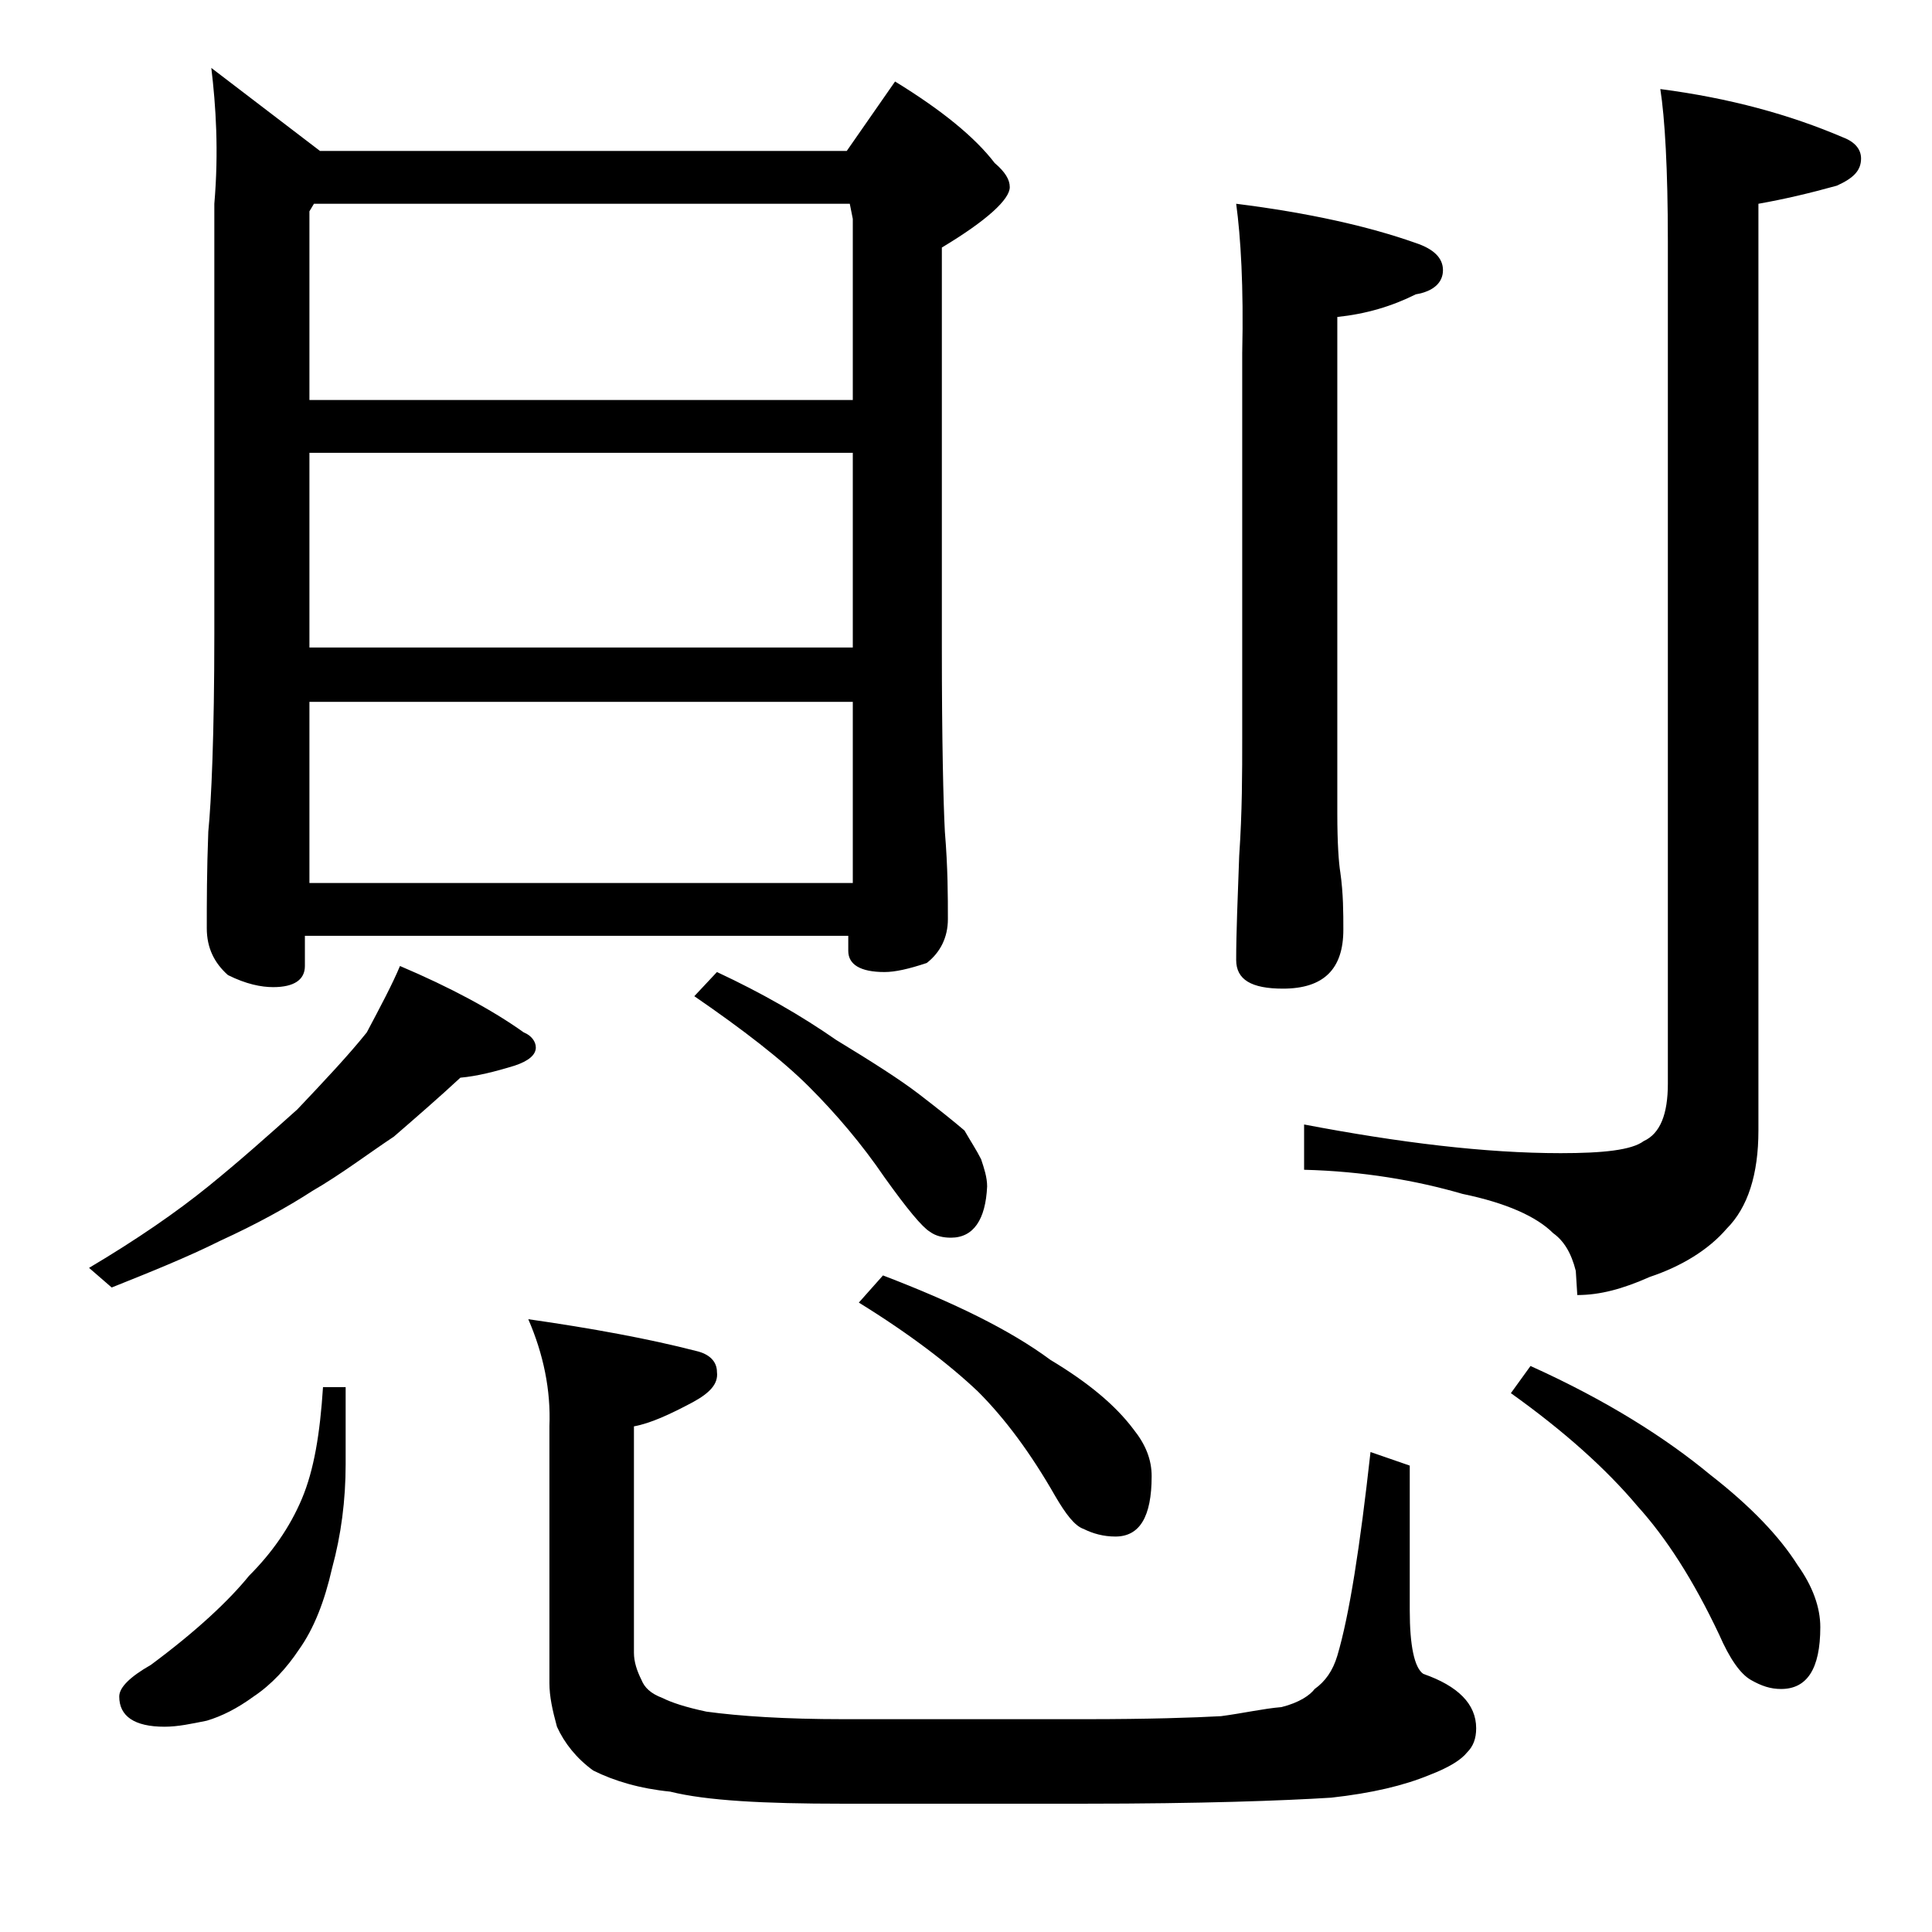
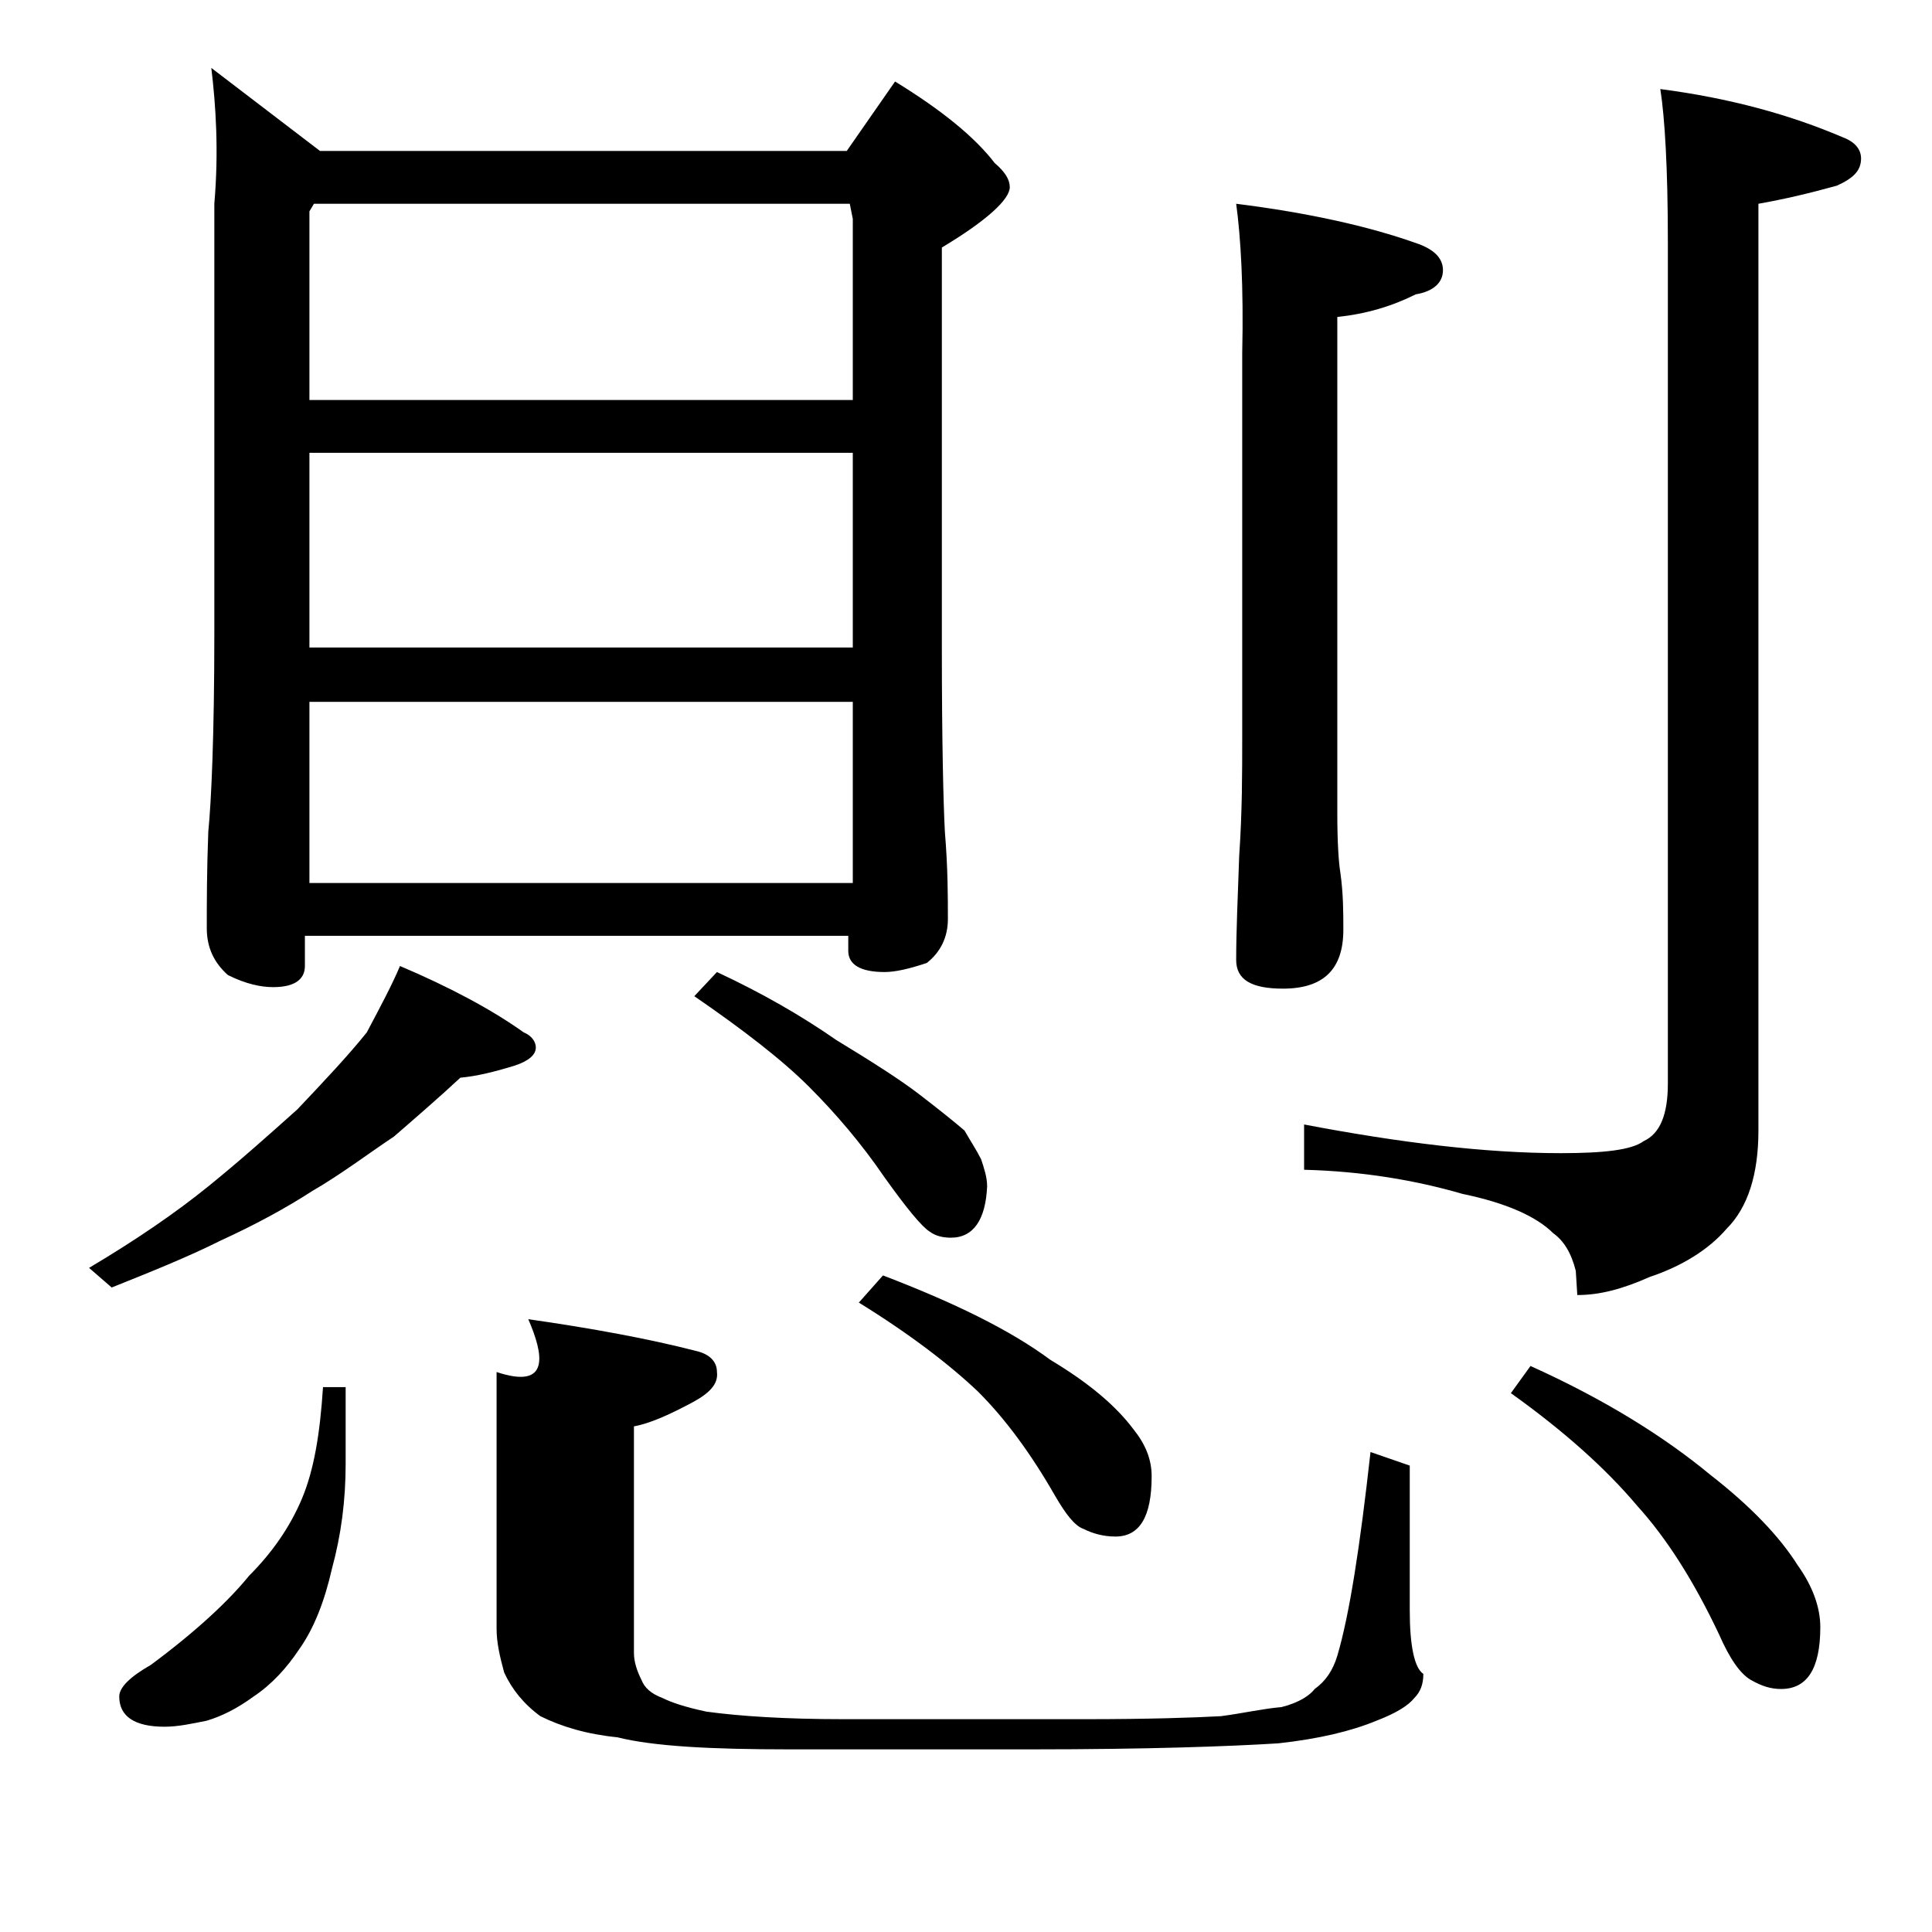
<svg xmlns="http://www.w3.org/2000/svg" version="1.1" id="Layer_1" x="0px" y="0px" viewBox="0 0 128 128" enable-background="new 0 0 128 128" xml:space="preserve">
-   <path d="M26.5,64c3.3,1.4,6.1,2.9,8.2,4.4c0.5,0.2,0.8,0.6,0.8,1c0,0.5-0.5,0.9-1.4,1.2c-1.3,0.4-2.5,0.7-3.6,0.8  c-1.4,1.3-2.9,2.6-4.4,3.9c-1.8,1.2-3.5,2.5-5.4,3.6C19,80,17,81.1,14.6,82.2c-2.2,1.1-4.7,2.1-7.2,3.1L5.9,84  c3.2-1.9,5.8-3.7,7.9-5.4c2.1-1.7,4-3.4,5.9-5.1c1.8-1.9,3.4-3.6,4.6-5.1C25.2,66.7,26,65.2,26.5,64z M21.4,91.9h1.5V97  c0,2.4-0.3,4.7-0.9,6.9c-0.5,2.2-1.2,4-2.2,5.4c-0.8,1.2-1.8,2.3-3,3.1c-1.1,0.8-2.1,1.3-3.1,1.6c-1,0.2-1.9,0.4-2.8,0.4  c-2,0-3-0.7-3-2c0-0.6,0.7-1.3,2.1-2.1c3.1-2.3,5.2-4.3,6.5-5.9c1.5-1.5,2.7-3.2,3.5-5.1C20.8,97.4,21.2,95,21.4,91.9z M14,4.5  l7.2,5.5h34.9l3.2-4.6c3.1,1.9,5.3,3.7,6.6,5.4c0.7,0.6,1,1.1,1,1.6c0,0.8-1.5,2.2-4.5,4v26.5c0,6.2,0.1,10.3,0.2,12.2  c0.2,2.4,0.2,4.3,0.2,5.8c0,1.2-0.5,2.2-1.4,2.9c-1.2,0.4-2.1,0.6-2.8,0.6c-1.6,0-2.4-0.5-2.4-1.4v-1h-36v2c0,0.9-0.7,1.4-2.1,1.4  c-0.8,0-1.8-0.2-3-0.8c-0.9-0.8-1.4-1.8-1.4-3.1c0-1.7,0-3.8,0.1-6.4c0.2-2,0.4-6.4,0.4-13.1V13.5C14.5,10,14.3,7,14,4.5z   M20.5,26.5h36v-12l-0.2-1H20.8L20.5,14V26.5z M20.5,42.9h36V30h-36V42.9z M20.5,58.5h36v-12h-36V58.5z M35,87.4  c4.2,0.6,8,1.3,11.1,2.1c0.9,0.2,1.4,0.7,1.4,1.4c0.1,0.8-0.5,1.4-1.6,2c-1.5,0.8-2.8,1.4-3.9,1.6v15c0,0.6,0.2,1.2,0.5,1.8  c0.2,0.5,0.6,0.9,1.4,1.2c0.6,0.3,1.5,0.6,2.9,0.9c2.2,0.3,5.2,0.5,9.1,0.5h16c4.2,0,7.2-0.1,9-0.2c1.5-0.2,2.8-0.5,4-0.6  c1.2-0.3,1.9-0.8,2.2-1.2c0.7-0.5,1.2-1.2,1.5-2.2c0.8-2.7,1.5-7.2,2.2-13.5l2.6,0.9v9.6c0,2.3,0.3,3.8,0.9,4.2  c2.3,0.8,3.5,2,3.5,3.6c0,0.7-0.2,1.2-0.6,1.6c-0.4,0.5-1.2,1-2.5,1.5c-1.7,0.7-3.8,1.2-6.5,1.5c-3.2,0.2-8.6,0.4-16.4,0.4h-16  c-5.2,0-9-0.2-11.4-0.8c-2-0.2-3.7-0.7-5.1-1.4c-1.1-0.8-1.9-1.8-2.4-2.9c-0.3-1.1-0.5-2-0.5-2.9v-17C36.5,92.1,36,89.7,35,87.4z   M47.5,64.4c3,1.4,5.6,2.9,7.9,4.5c2.3,1.4,4.2,2.6,5.5,3.6c1.3,1,2.3,1.8,3,2.4c0.4,0.7,0.8,1.3,1.1,1.9c0.2,0.6,0.4,1.2,0.4,1.8  c-0.1,2.2-0.9,3.4-2.4,3.4c-0.5,0-1-0.1-1.4-0.4c-0.5-0.3-1.5-1.5-3-3.6c-1.5-2.2-3.2-4.2-5-6c-1.8-1.8-4.4-3.8-7.6-6L47.5,64.4z   M58.5,84.5c4.7,1.8,8.4,3.6,11.1,5.6c2.5,1.5,4.3,3,5.5,4.6c0.8,1,1.2,2,1.2,3.1c0,2.7-0.8,4-2.4,4c-0.8,0-1.5-0.2-2.1-0.5  c-0.6-0.2-1.2-1-1.9-2.2c-1.6-2.8-3.3-5.1-5.1-6.9c-1.9-1.8-4.5-3.8-7.9-5.9L58.5,84.5z M81.9,13.5c4.8,0.6,8.8,1.5,11.9,2.6  c1.2,0.4,1.8,1,1.8,1.8c0,0.8-0.6,1.4-1.8,1.6c-1.6,0.8-3.3,1.3-5.2,1.5v32.9c0,2,0.1,3.3,0.2,3.9c0.2,1.4,0.2,2.7,0.2,3.8  c0,2.6-1.3,3.9-4,3.9c-2.1,0-3.1-0.6-3.1-1.9c0-1.8,0.1-4.1,0.2-6.9c0.2-2.9,0.2-5.5,0.2-7.8V23.4C82.4,19,82.2,15.7,81.9,13.5z   M110,5.9c4.6,0.6,8.6,1.7,12.1,3.2c0.8,0.3,1.2,0.8,1.2,1.4c0,0.8-0.5,1.3-1.6,1.8c-1.8,0.5-3.5,0.9-5.2,1.2v61.4  c0,2.9-0.7,5.1-2.1,6.5c-1.2,1.4-3,2.5-5.1,3.2c-1.8,0.8-3.3,1.2-4.8,1.2l-0.1-1.6c-0.3-1.2-0.8-2-1.5-2.5c-1.1-1.1-3.1-2-6-2.6  c-3.1-0.9-6.6-1.5-10.5-1.6v-3c6.3,1.2,12,1.9,17,1.9c2.8,0,4.7-0.2,5.5-0.8c1.1-0.5,1.6-1.8,1.6-3.8V16  C110.5,11.2,110.3,7.8,110,5.9z M101.4,90.5c5.1,2.3,9,4.8,11.9,7.2c2.7,2.1,4.6,4.1,5.8,6c1,1.4,1.5,2.8,1.5,4.1  c0,2.8-0.9,4.1-2.6,4.1c-0.7,0-1.3-0.2-2-0.6c-0.7-0.4-1.4-1.4-2.1-3c-1.7-3.6-3.5-6.4-5.4-8.5c-2.1-2.5-4.9-5-8.4-7.5L101.4,90.5z" />
+   <path d="M26.5,64c3.3,1.4,6.1,2.9,8.2,4.4c0.5,0.2,0.8,0.6,0.8,1c0,0.5-0.5,0.9-1.4,1.2c-1.3,0.4-2.5,0.7-3.6,0.8  c-1.4,1.3-2.9,2.6-4.4,3.9c-1.8,1.2-3.5,2.5-5.4,3.6C19,80,17,81.1,14.6,82.2c-2.2,1.1-4.7,2.1-7.2,3.1L5.9,84  c3.2-1.9,5.8-3.7,7.9-5.4c2.1-1.7,4-3.4,5.9-5.1c1.8-1.9,3.4-3.6,4.6-5.1C25.2,66.7,26,65.2,26.5,64z M21.4,91.9h1.5V97  c0,2.4-0.3,4.7-0.9,6.9c-0.5,2.2-1.2,4-2.2,5.4c-0.8,1.2-1.8,2.3-3,3.1c-1.1,0.8-2.1,1.3-3.1,1.6c-1,0.2-1.9,0.4-2.8,0.4  c-2,0-3-0.7-3-2c0-0.6,0.7-1.3,2.1-2.1c3.1-2.3,5.2-4.3,6.5-5.9c1.5-1.5,2.7-3.2,3.5-5.1C20.8,97.4,21.2,95,21.4,91.9z M14,4.5  l7.2,5.5h34.9l3.2-4.6c3.1,1.9,5.3,3.7,6.6,5.4c0.7,0.6,1,1.1,1,1.6c0,0.8-1.5,2.2-4.5,4v26.5c0,6.2,0.1,10.3,0.2,12.2  c0.2,2.4,0.2,4.3,0.2,5.8c0,1.2-0.5,2.2-1.4,2.9c-1.2,0.4-2.1,0.6-2.8,0.6c-1.6,0-2.4-0.5-2.4-1.4v-1h-36v2c0,0.9-0.7,1.4-2.1,1.4  c-0.8,0-1.8-0.2-3-0.8c-0.9-0.8-1.4-1.8-1.4-3.1c0-1.7,0-3.8,0.1-6.4c0.2-2,0.4-6.4,0.4-13.1V13.5C14.5,10,14.3,7,14,4.5z   M20.5,26.5h36v-12l-0.2-1H20.8L20.5,14V26.5z M20.5,42.9h36V30h-36V42.9z M20.5,58.5h36v-12h-36V58.5z M35,87.4  c4.2,0.6,8,1.3,11.1,2.1c0.9,0.2,1.4,0.7,1.4,1.4c0.1,0.8-0.5,1.4-1.6,2c-1.5,0.8-2.8,1.4-3.9,1.6v15c0,0.6,0.2,1.2,0.5,1.8  c0.2,0.5,0.6,0.9,1.4,1.2c0.6,0.3,1.5,0.6,2.9,0.9c2.2,0.3,5.2,0.5,9.1,0.5h16c4.2,0,7.2-0.1,9-0.2c1.5-0.2,2.8-0.5,4-0.6  c1.2-0.3,1.9-0.8,2.2-1.2c0.7-0.5,1.2-1.2,1.5-2.2c0.8-2.7,1.5-7.2,2.2-13.5l2.6,0.9v9.6c0,2.3,0.3,3.8,0.9,4.2  c0,0.7-0.2,1.2-0.6,1.6c-0.4,0.5-1.2,1-2.5,1.5c-1.7,0.7-3.8,1.2-6.5,1.5c-3.2,0.2-8.6,0.4-16.4,0.4h-16  c-5.2,0-9-0.2-11.4-0.8c-2-0.2-3.7-0.7-5.1-1.4c-1.1-0.8-1.9-1.8-2.4-2.9c-0.3-1.1-0.5-2-0.5-2.9v-17C36.5,92.1,36,89.7,35,87.4z   M47.5,64.4c3,1.4,5.6,2.9,7.9,4.5c2.3,1.4,4.2,2.6,5.5,3.6c1.3,1,2.3,1.8,3,2.4c0.4,0.7,0.8,1.3,1.1,1.9c0.2,0.6,0.4,1.2,0.4,1.8  c-0.1,2.2-0.9,3.4-2.4,3.4c-0.5,0-1-0.1-1.4-0.4c-0.5-0.3-1.5-1.5-3-3.6c-1.5-2.2-3.2-4.2-5-6c-1.8-1.8-4.4-3.8-7.6-6L47.5,64.4z   M58.5,84.5c4.7,1.8,8.4,3.6,11.1,5.6c2.5,1.5,4.3,3,5.5,4.6c0.8,1,1.2,2,1.2,3.1c0,2.7-0.8,4-2.4,4c-0.8,0-1.5-0.2-2.1-0.5  c-0.6-0.2-1.2-1-1.9-2.2c-1.6-2.8-3.3-5.1-5.1-6.9c-1.9-1.8-4.5-3.8-7.9-5.9L58.5,84.5z M81.9,13.5c4.8,0.6,8.8,1.5,11.9,2.6  c1.2,0.4,1.8,1,1.8,1.8c0,0.8-0.6,1.4-1.8,1.6c-1.6,0.8-3.3,1.3-5.2,1.5v32.9c0,2,0.1,3.3,0.2,3.9c0.2,1.4,0.2,2.7,0.2,3.8  c0,2.6-1.3,3.9-4,3.9c-2.1,0-3.1-0.6-3.1-1.9c0-1.8,0.1-4.1,0.2-6.9c0.2-2.9,0.2-5.5,0.2-7.8V23.4C82.4,19,82.2,15.7,81.9,13.5z   M110,5.9c4.6,0.6,8.6,1.7,12.1,3.2c0.8,0.3,1.2,0.8,1.2,1.4c0,0.8-0.5,1.3-1.6,1.8c-1.8,0.5-3.5,0.9-5.2,1.2v61.4  c0,2.9-0.7,5.1-2.1,6.5c-1.2,1.4-3,2.5-5.1,3.2c-1.8,0.8-3.3,1.2-4.8,1.2l-0.1-1.6c-0.3-1.2-0.8-2-1.5-2.5c-1.1-1.1-3.1-2-6-2.6  c-3.1-0.9-6.6-1.5-10.5-1.6v-3c6.3,1.2,12,1.9,17,1.9c2.8,0,4.7-0.2,5.5-0.8c1.1-0.5,1.6-1.8,1.6-3.8V16  C110.5,11.2,110.3,7.8,110,5.9z M101.4,90.5c5.1,2.3,9,4.8,11.9,7.2c2.7,2.1,4.6,4.1,5.8,6c1,1.4,1.5,2.8,1.5,4.1  c0,2.8-0.9,4.1-2.6,4.1c-0.7,0-1.3-0.2-2-0.6c-0.7-0.4-1.4-1.4-2.1-3c-1.7-3.6-3.5-6.4-5.4-8.5c-2.1-2.5-4.9-5-8.4-7.5L101.4,90.5z" />
</svg>